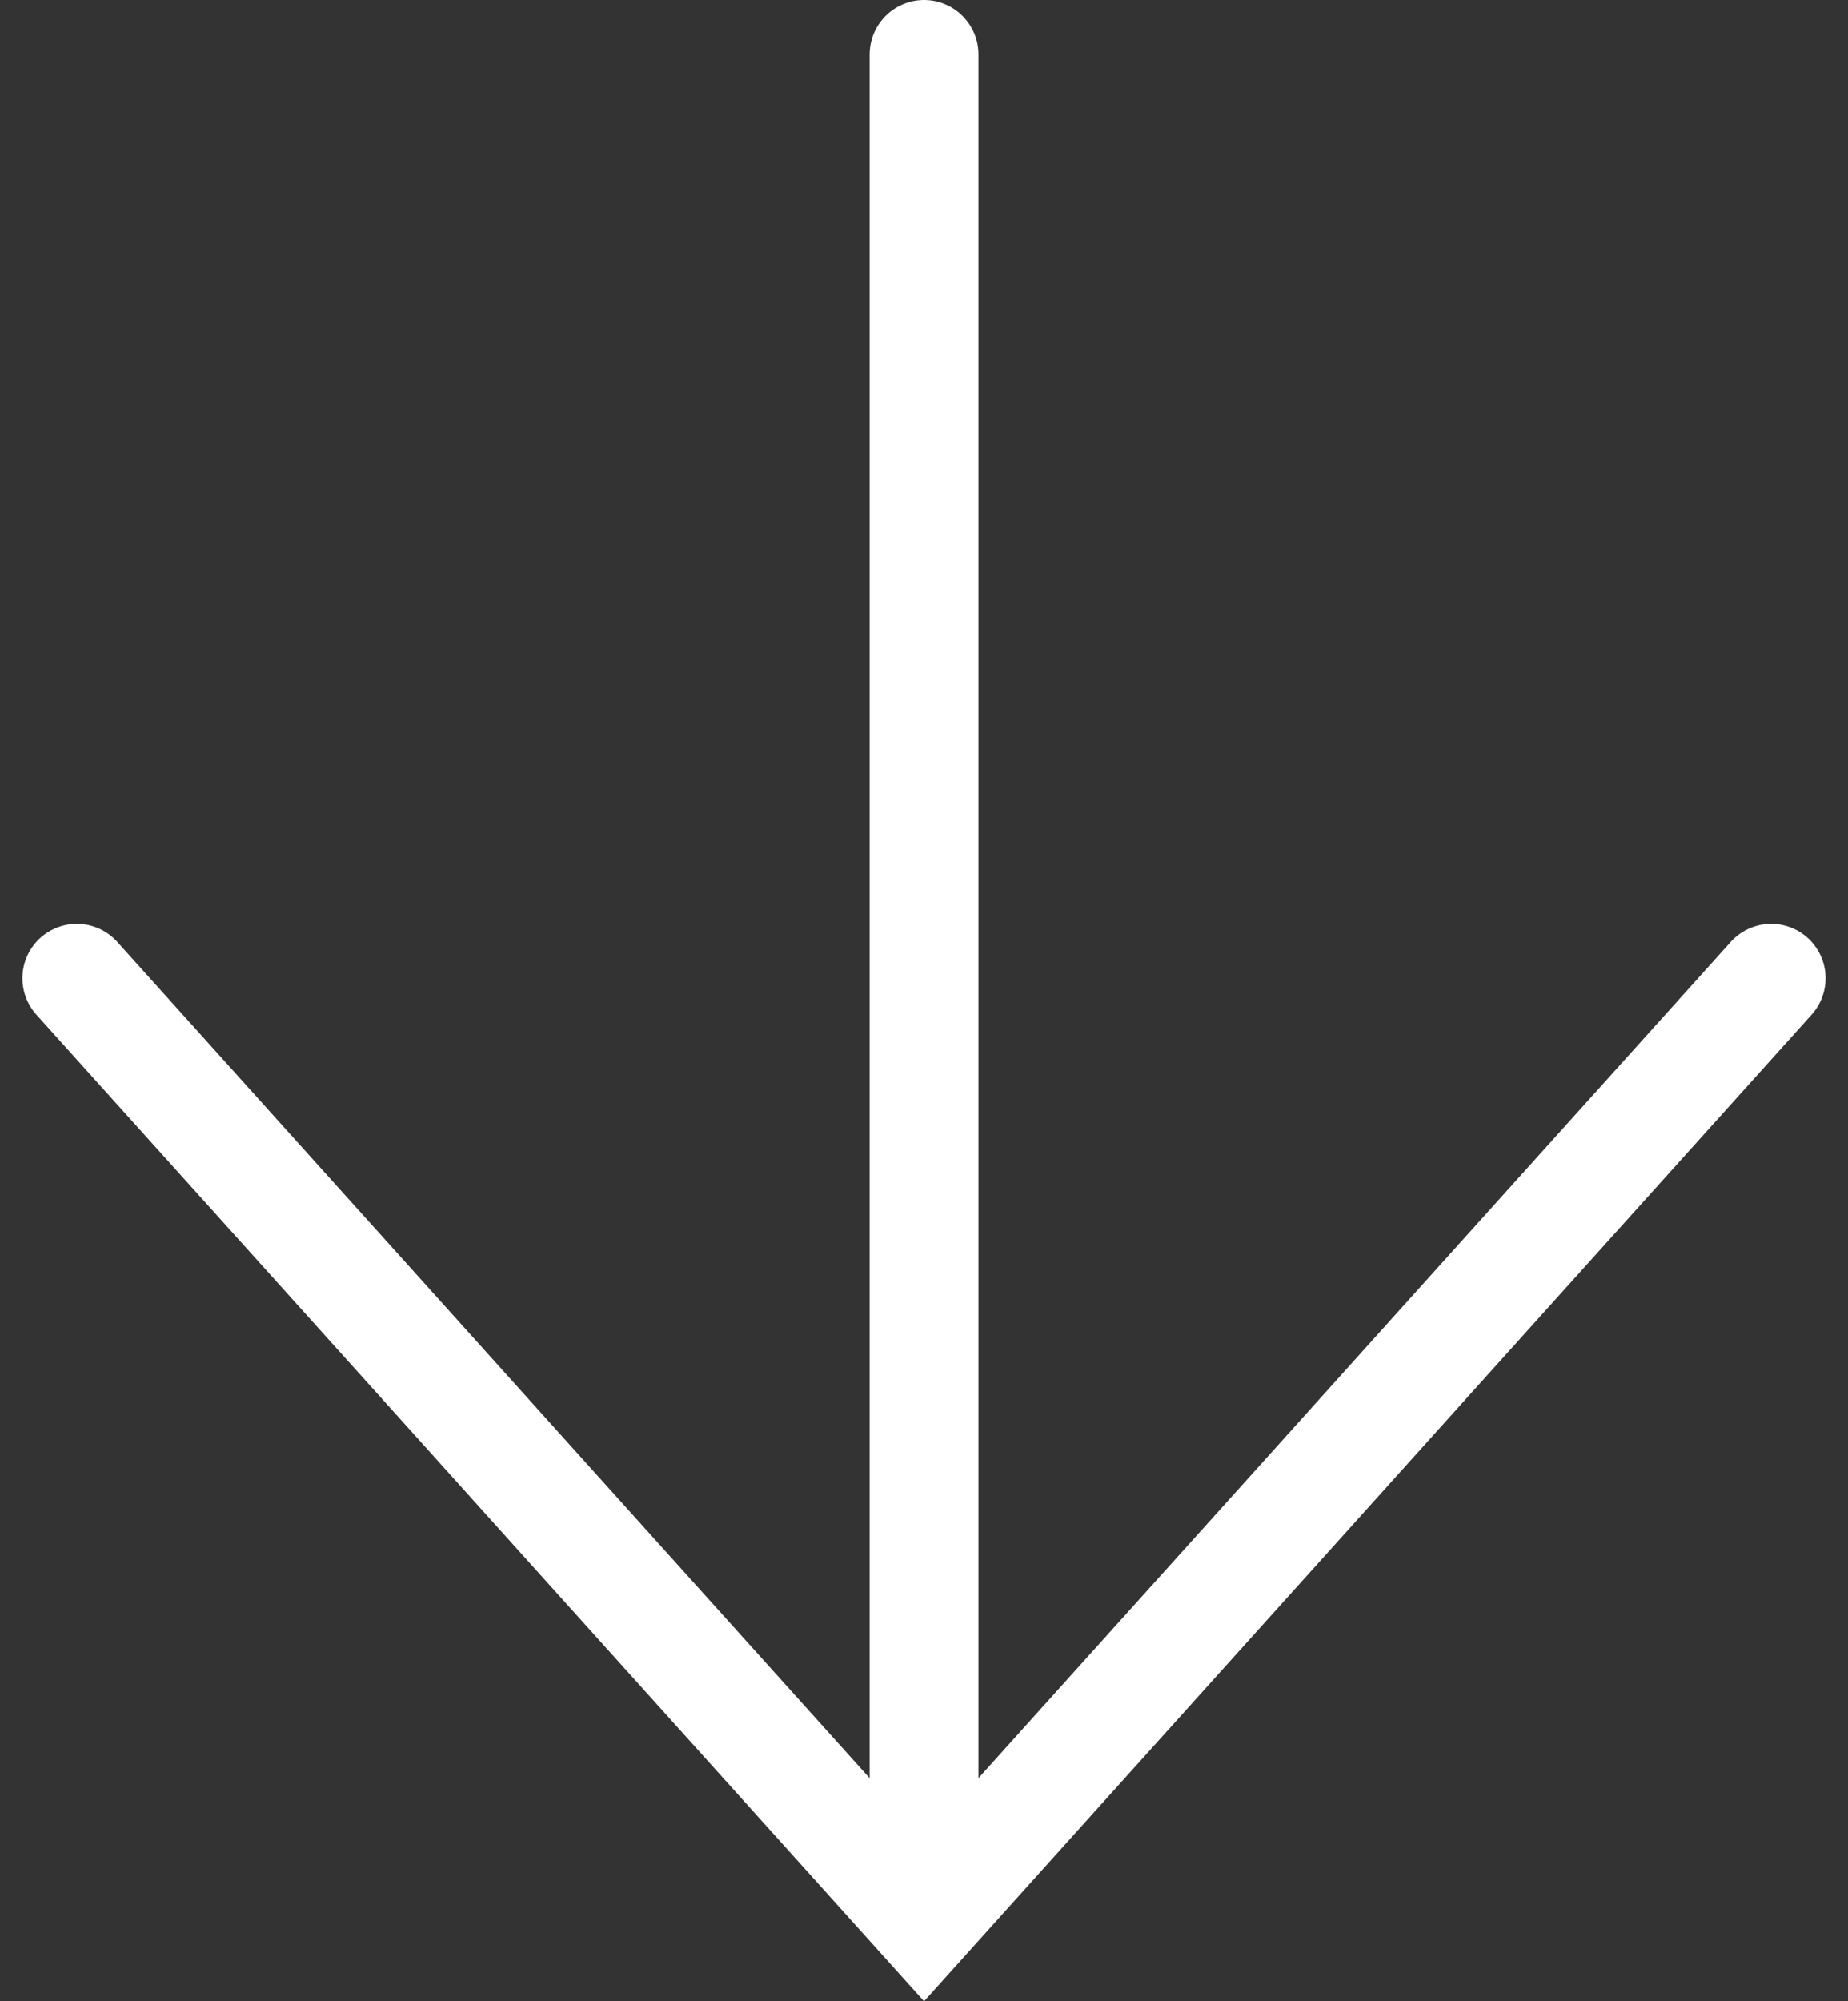
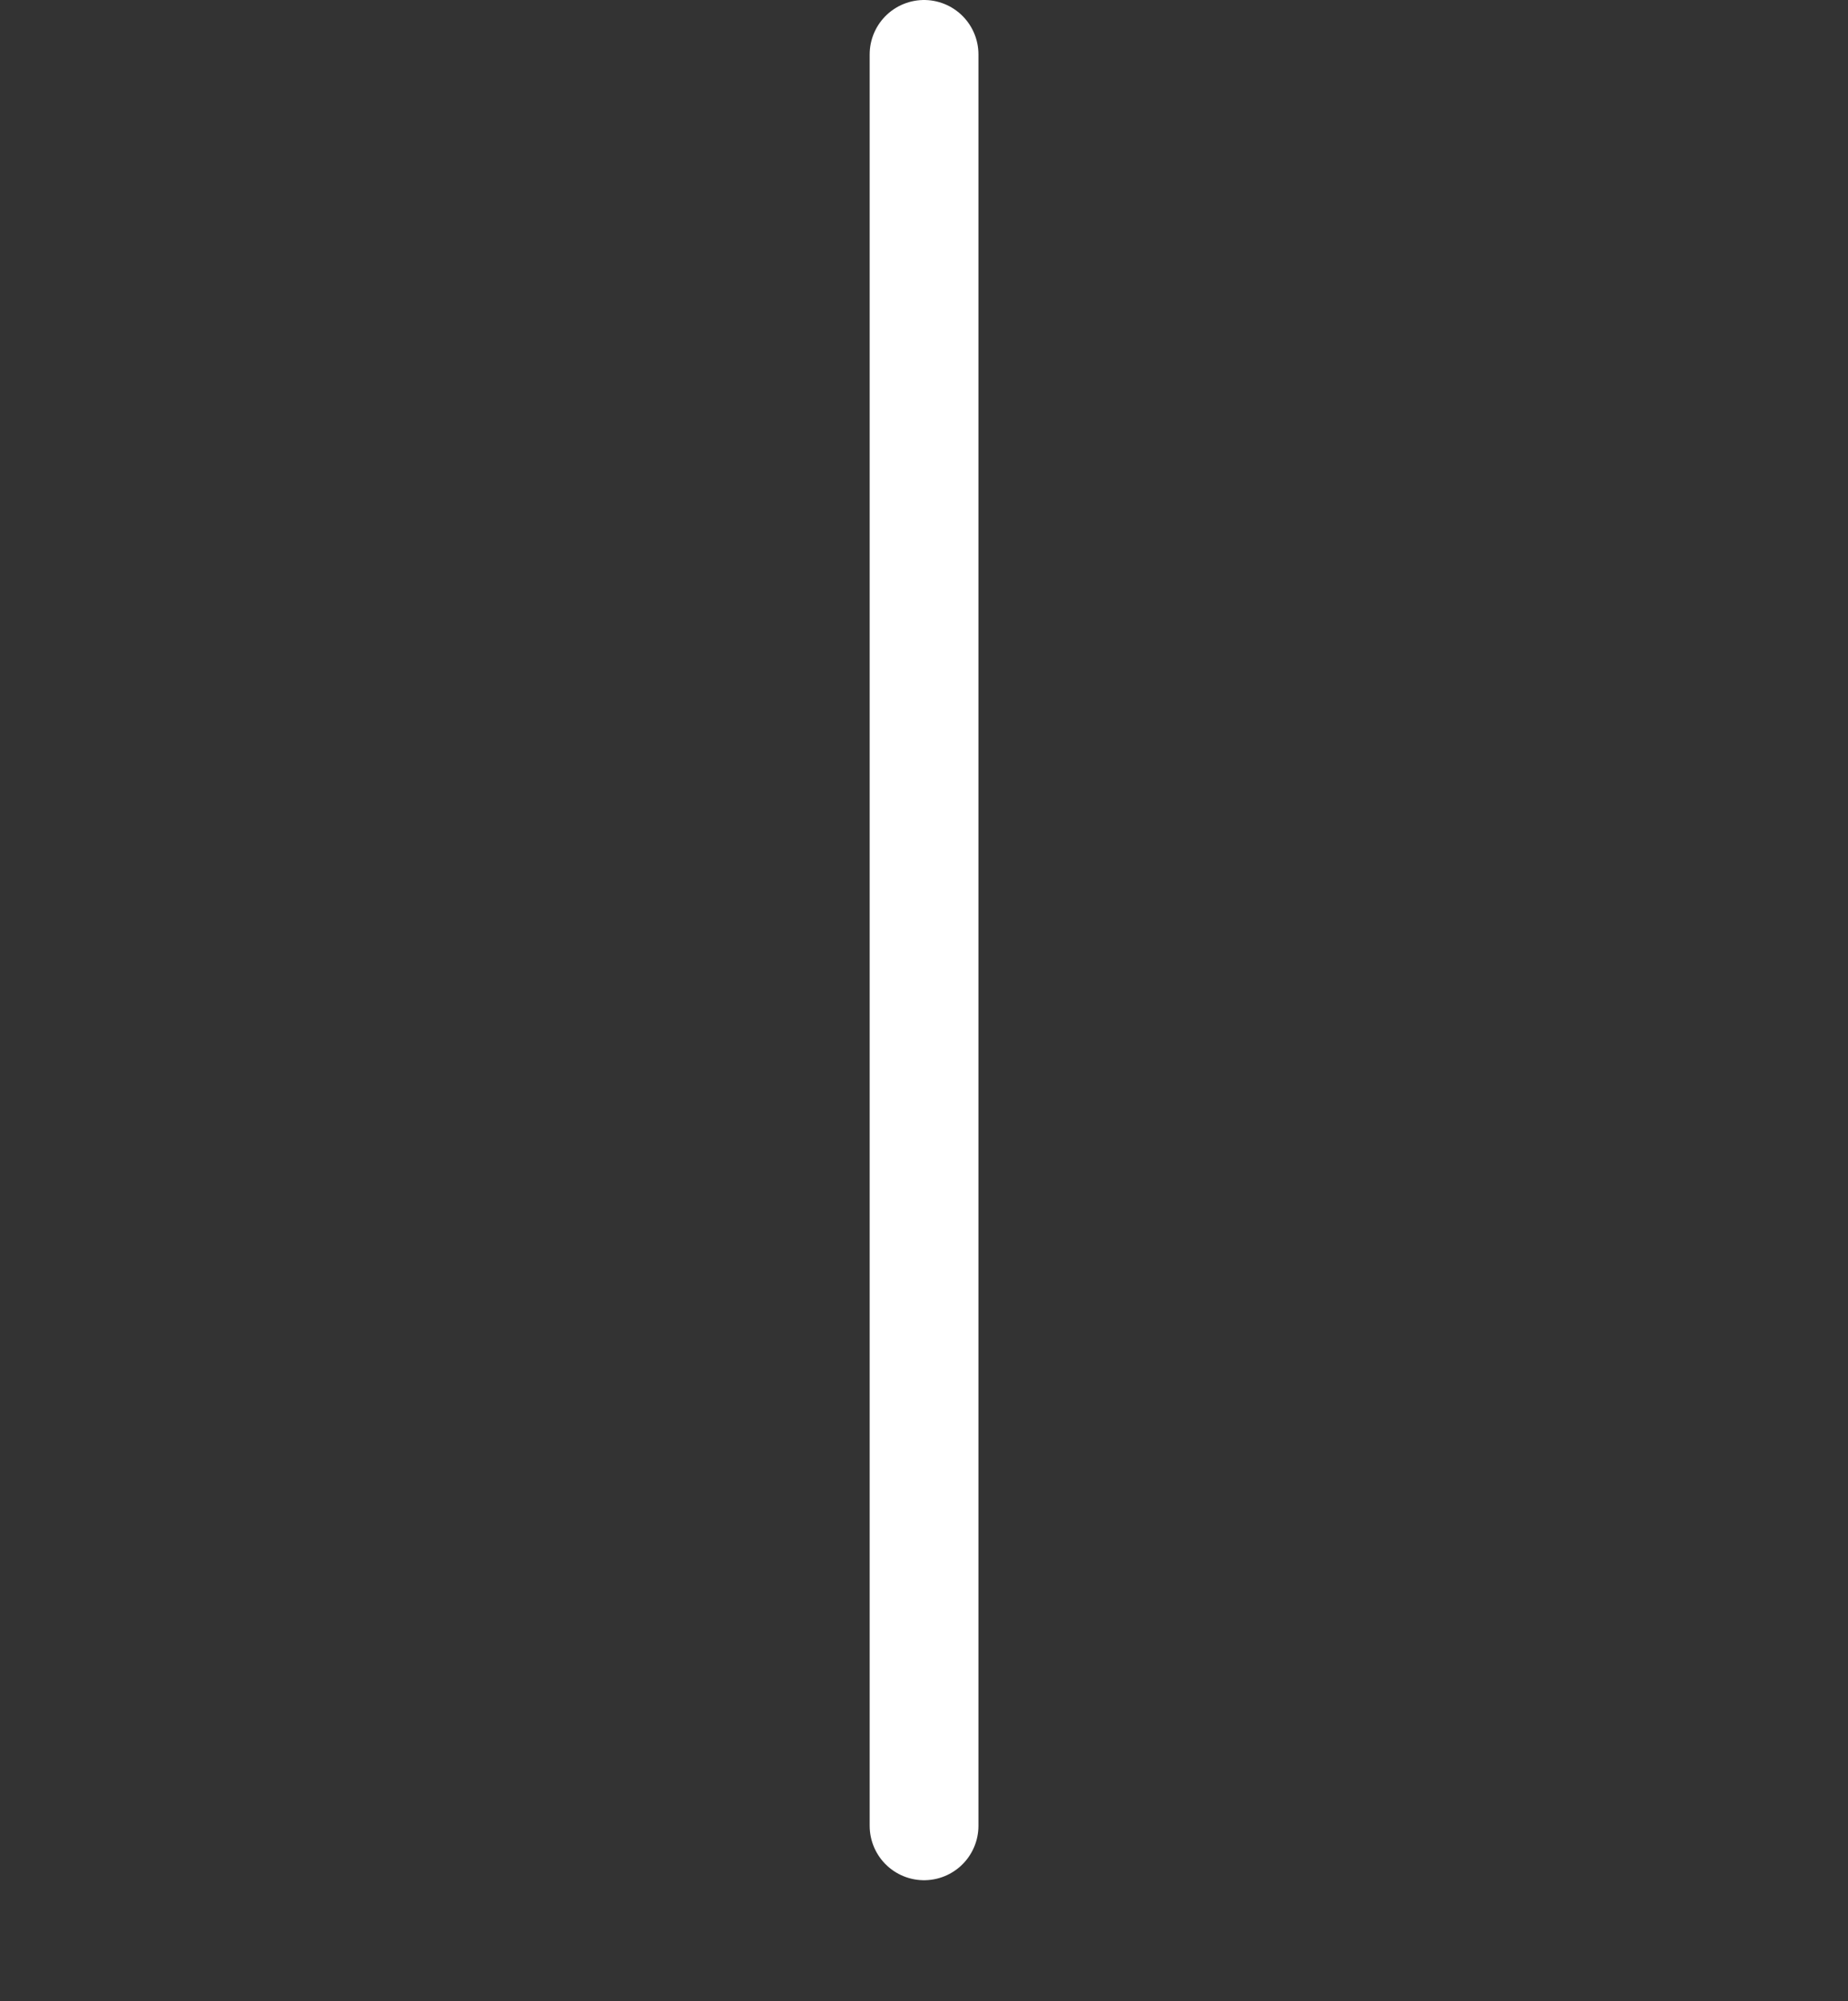
<svg xmlns="http://www.w3.org/2000/svg" width="16.991" height="18.393" viewBox="0 0 16.991 18.393">
  <rect x="0" y="0" width="16.991" height="18.393" fill="#333333" stroke="none" />
  <g id="scroll" transform="translate(-1695.754 -806)">
-     <path id="Path_105" data-name="Path 105" d="M0,0,8.655,7.789,0,15.579" transform="translate(1712.039 814.991) rotate(90)" fill="none" stroke="#fff" stroke-linecap="round" stroke-width="1" />
    <line id="Line_9" data-name="Line 9" y2="16.281" transform="translate(1704.25 806.5)" fill="none" stroke="#fff" stroke-linecap="round" stroke-width="1" />
  </g>
</svg>